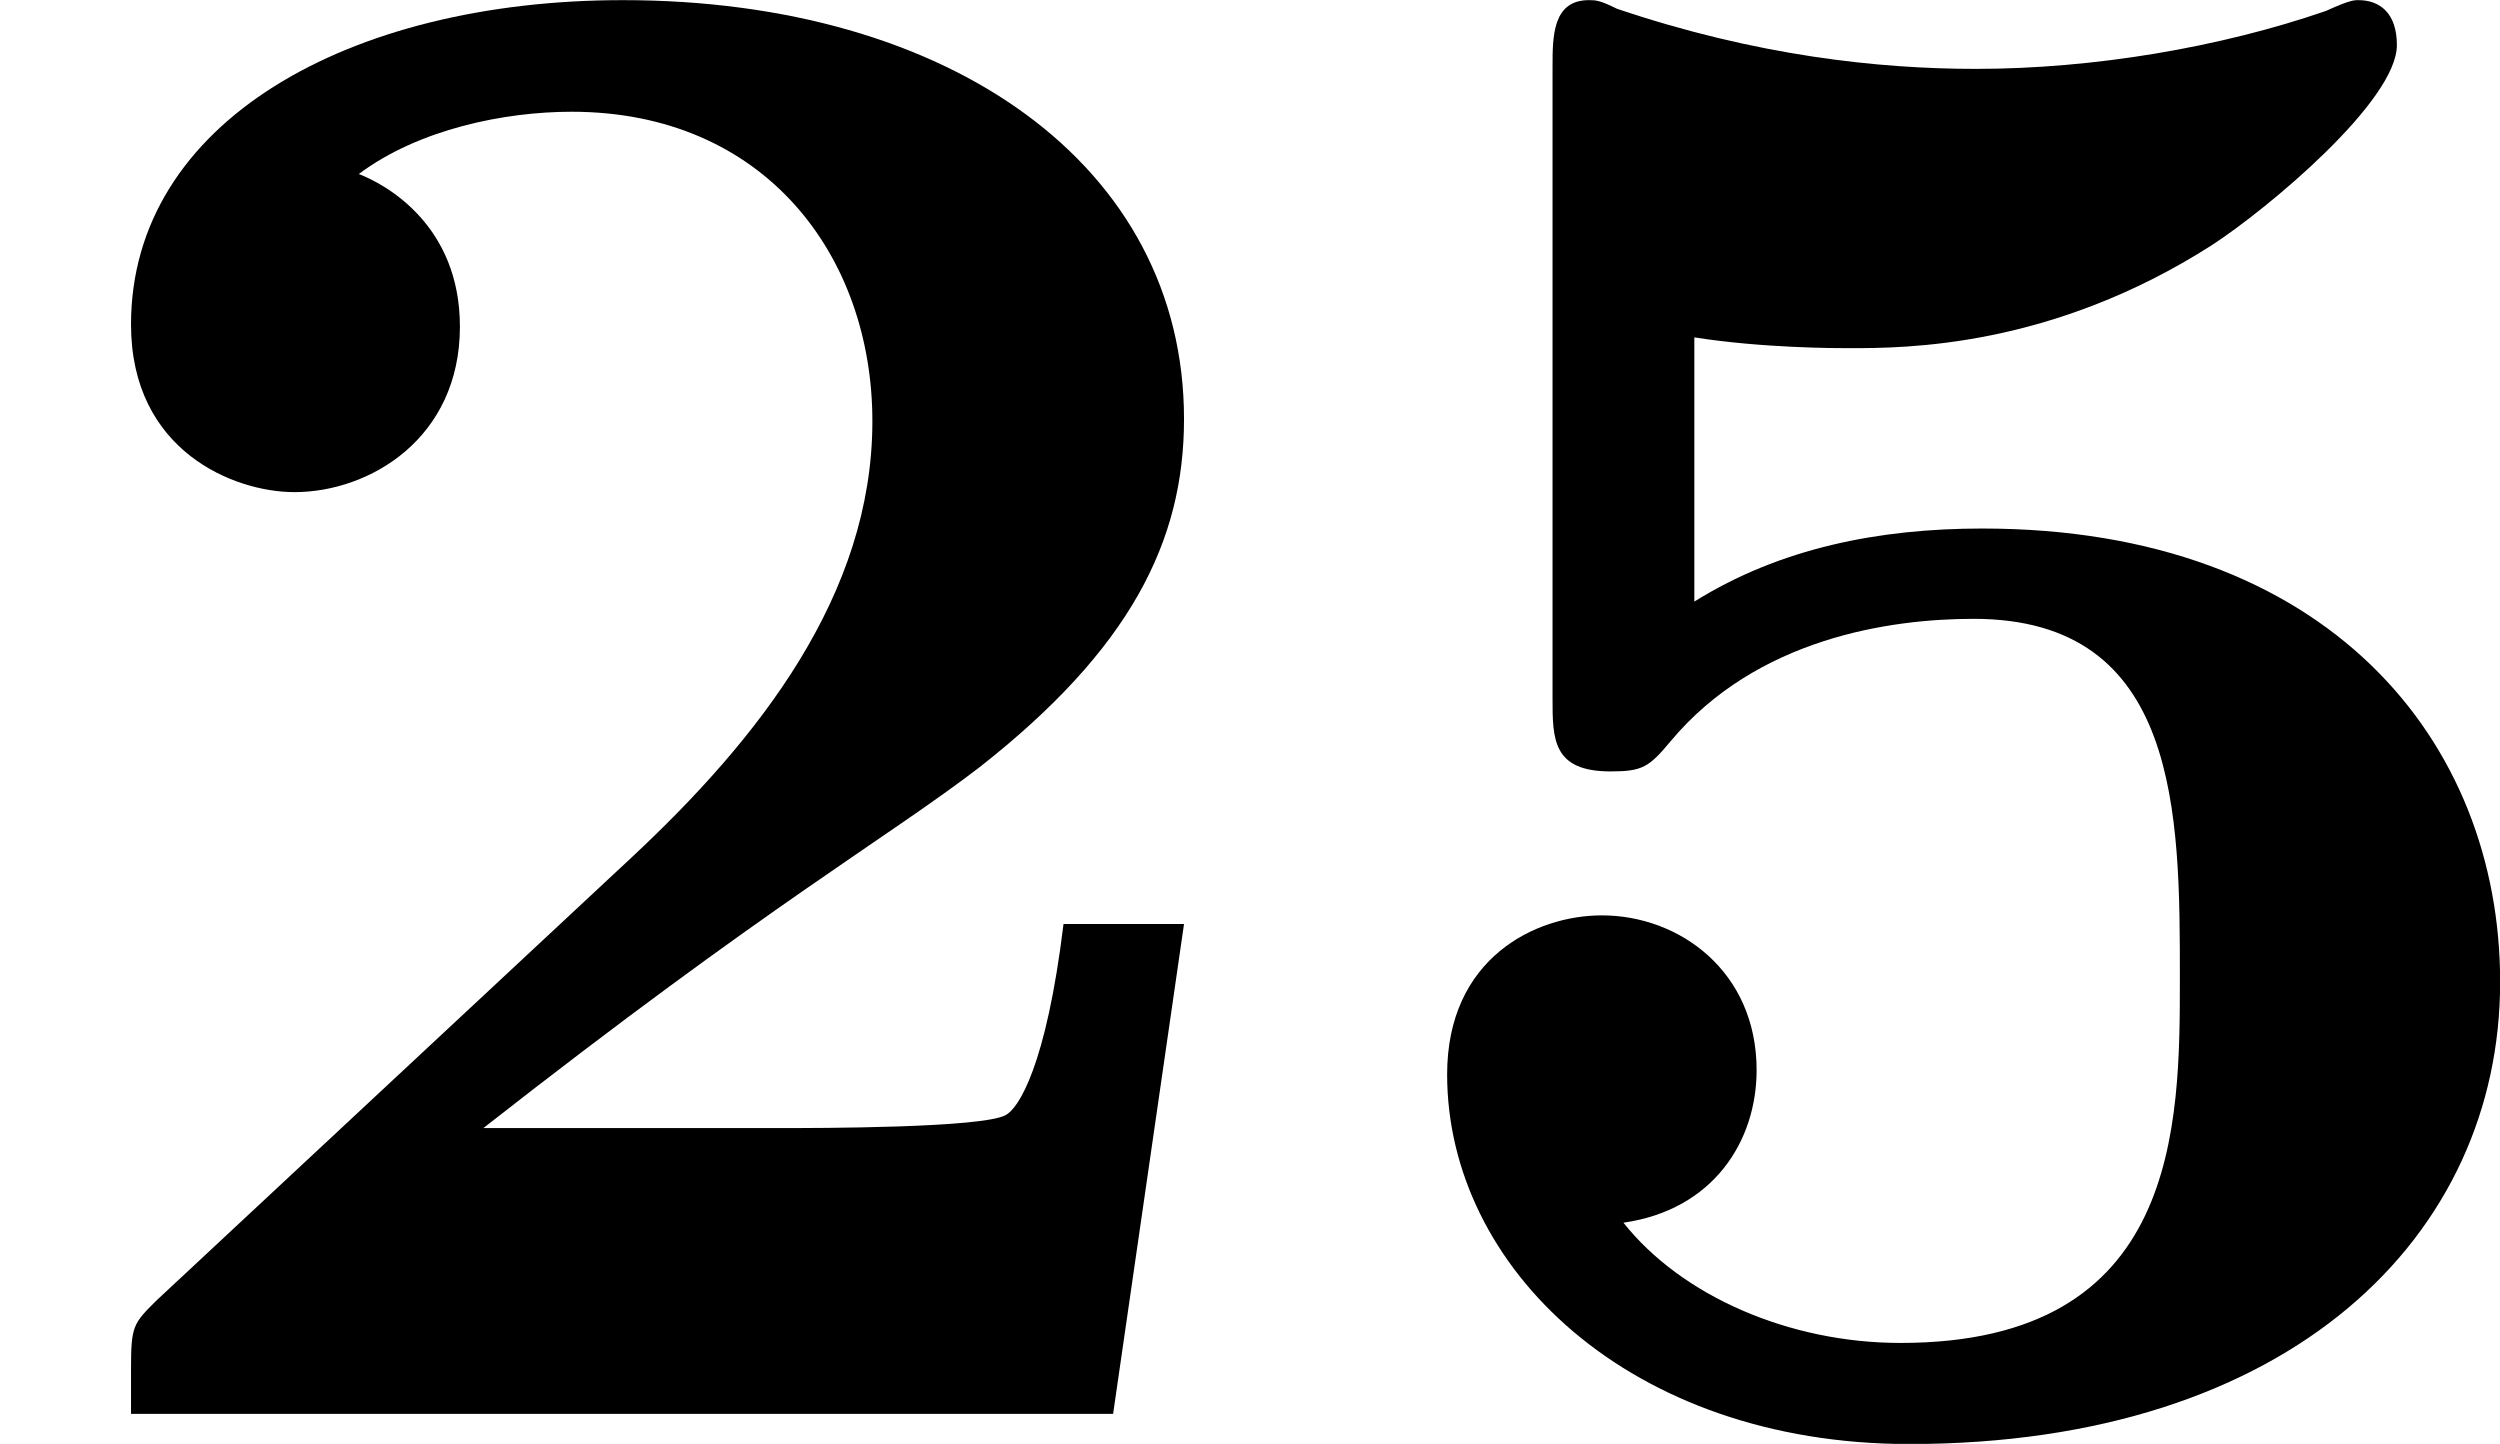
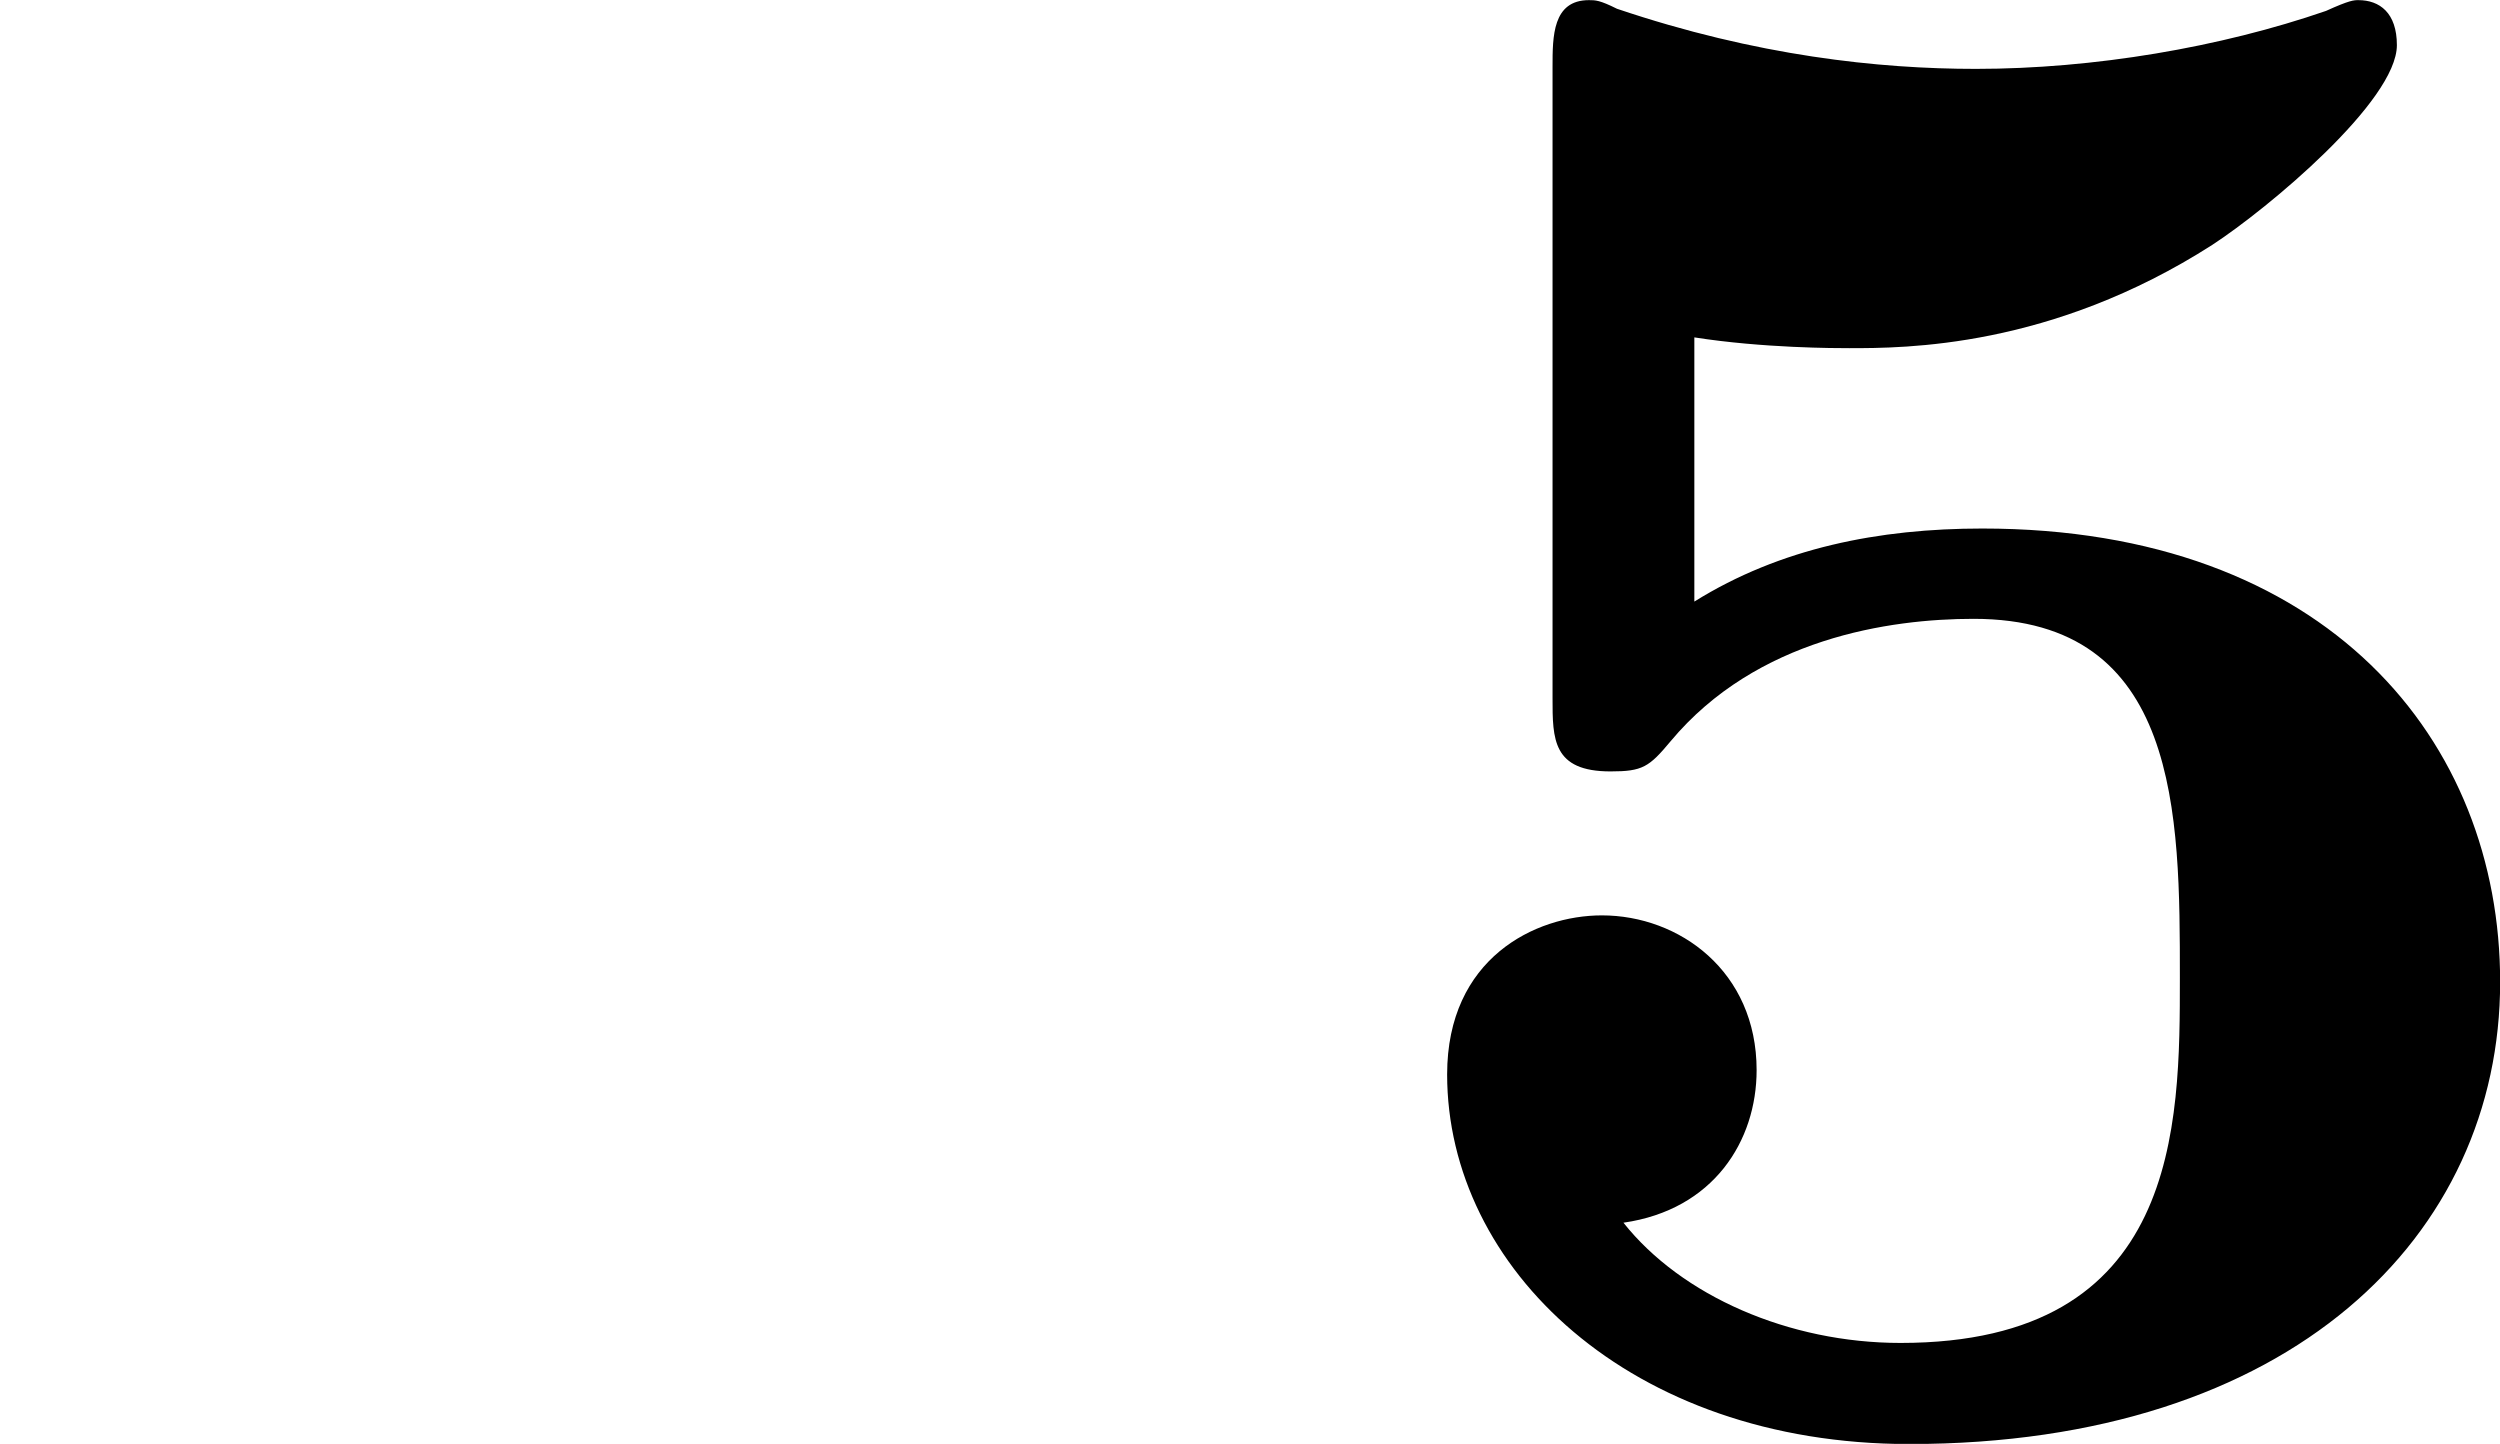
<svg xmlns="http://www.w3.org/2000/svg" xmlns:xlink="http://www.w3.org/1999/xlink" version="1.1" width="18.547pt" height="10.712pt" viewBox="23.91 233.777 18.547 10.712">
  <defs>
-     <path id="g0-50" d="M4.392-1.817H3.945C3.881-1.291 3.778-1.132 3.73-1.108C3.642-1.06 3.029-1.06 2.893-1.06H1.793C2.861-1.897 3.292-2.136 3.634-2.399C4.192-2.837 4.392-3.236 4.392-3.69C4.392-4.631 3.523-5.244 2.311-5.244C1.291-5.244 .486-4.79 .486-4.041C.486-3.571 .869-3.419 1.092-3.419C1.371-3.419 1.706-3.618 1.706-4.033C1.706-4.407 1.435-4.559 1.331-4.599C1.554-4.766 1.873-4.83 2.12-4.83C2.837-4.83 3.236-4.296 3.236-3.682C3.236-3.037 2.813-2.503 2.343-2.064L.582-.422C.494-.335 .486-.327 .486-.167V0H4.129L4.392-1.817Z" />
    <path id="g0-53" d="M1.403-3.993C1.658-3.953 1.929-3.953 1.977-3.953C2.184-3.953 2.726-3.953 3.324-4.336C3.531-4.471 4.009-4.87 4.009-5.077C4.009-5.197 3.945-5.244 3.866-5.244C3.85-5.244 3.834-5.244 3.746-5.204C3.355-5.069 2.885-4.989 2.447-4.989C2.088-4.989 1.634-5.037 1.116-5.212C1.052-5.244 1.036-5.244 1.012-5.244C.877-5.244 .877-5.109 .877-4.997V-2.654C.877-2.503 .877-2.383 1.092-2.383C1.211-2.383 1.235-2.399 1.315-2.495C1.634-2.877 2.128-2.949 2.439-2.949C3.204-2.949 3.204-2.224 3.204-1.618C3.204-1.068 3.204-.263 2.168-.263C1.753-.263 1.355-.438 1.14-.709C1.474-.757 1.634-1.012 1.634-1.275C1.634-1.642 1.347-1.849 1.06-1.849C.813-1.849 .486-1.69 .486-1.259C.486-.542 1.164 .112 2.2 .112C3.618 .112 4.392-.662 4.392-1.602C4.392-2.495 3.754-3.284 2.471-3.284C2.088-3.284 1.722-3.212 1.403-3.013V-3.993Z" />
  </defs>
  <g id="page17" transform="matrix(2 0 0 2 0 0)">
    <use x="11.955" y="122.133" xlink:href="#g0-50" />
    <use x="16.837" y="122.133" xlink:href="#g0-53" />
  </g>
</svg>